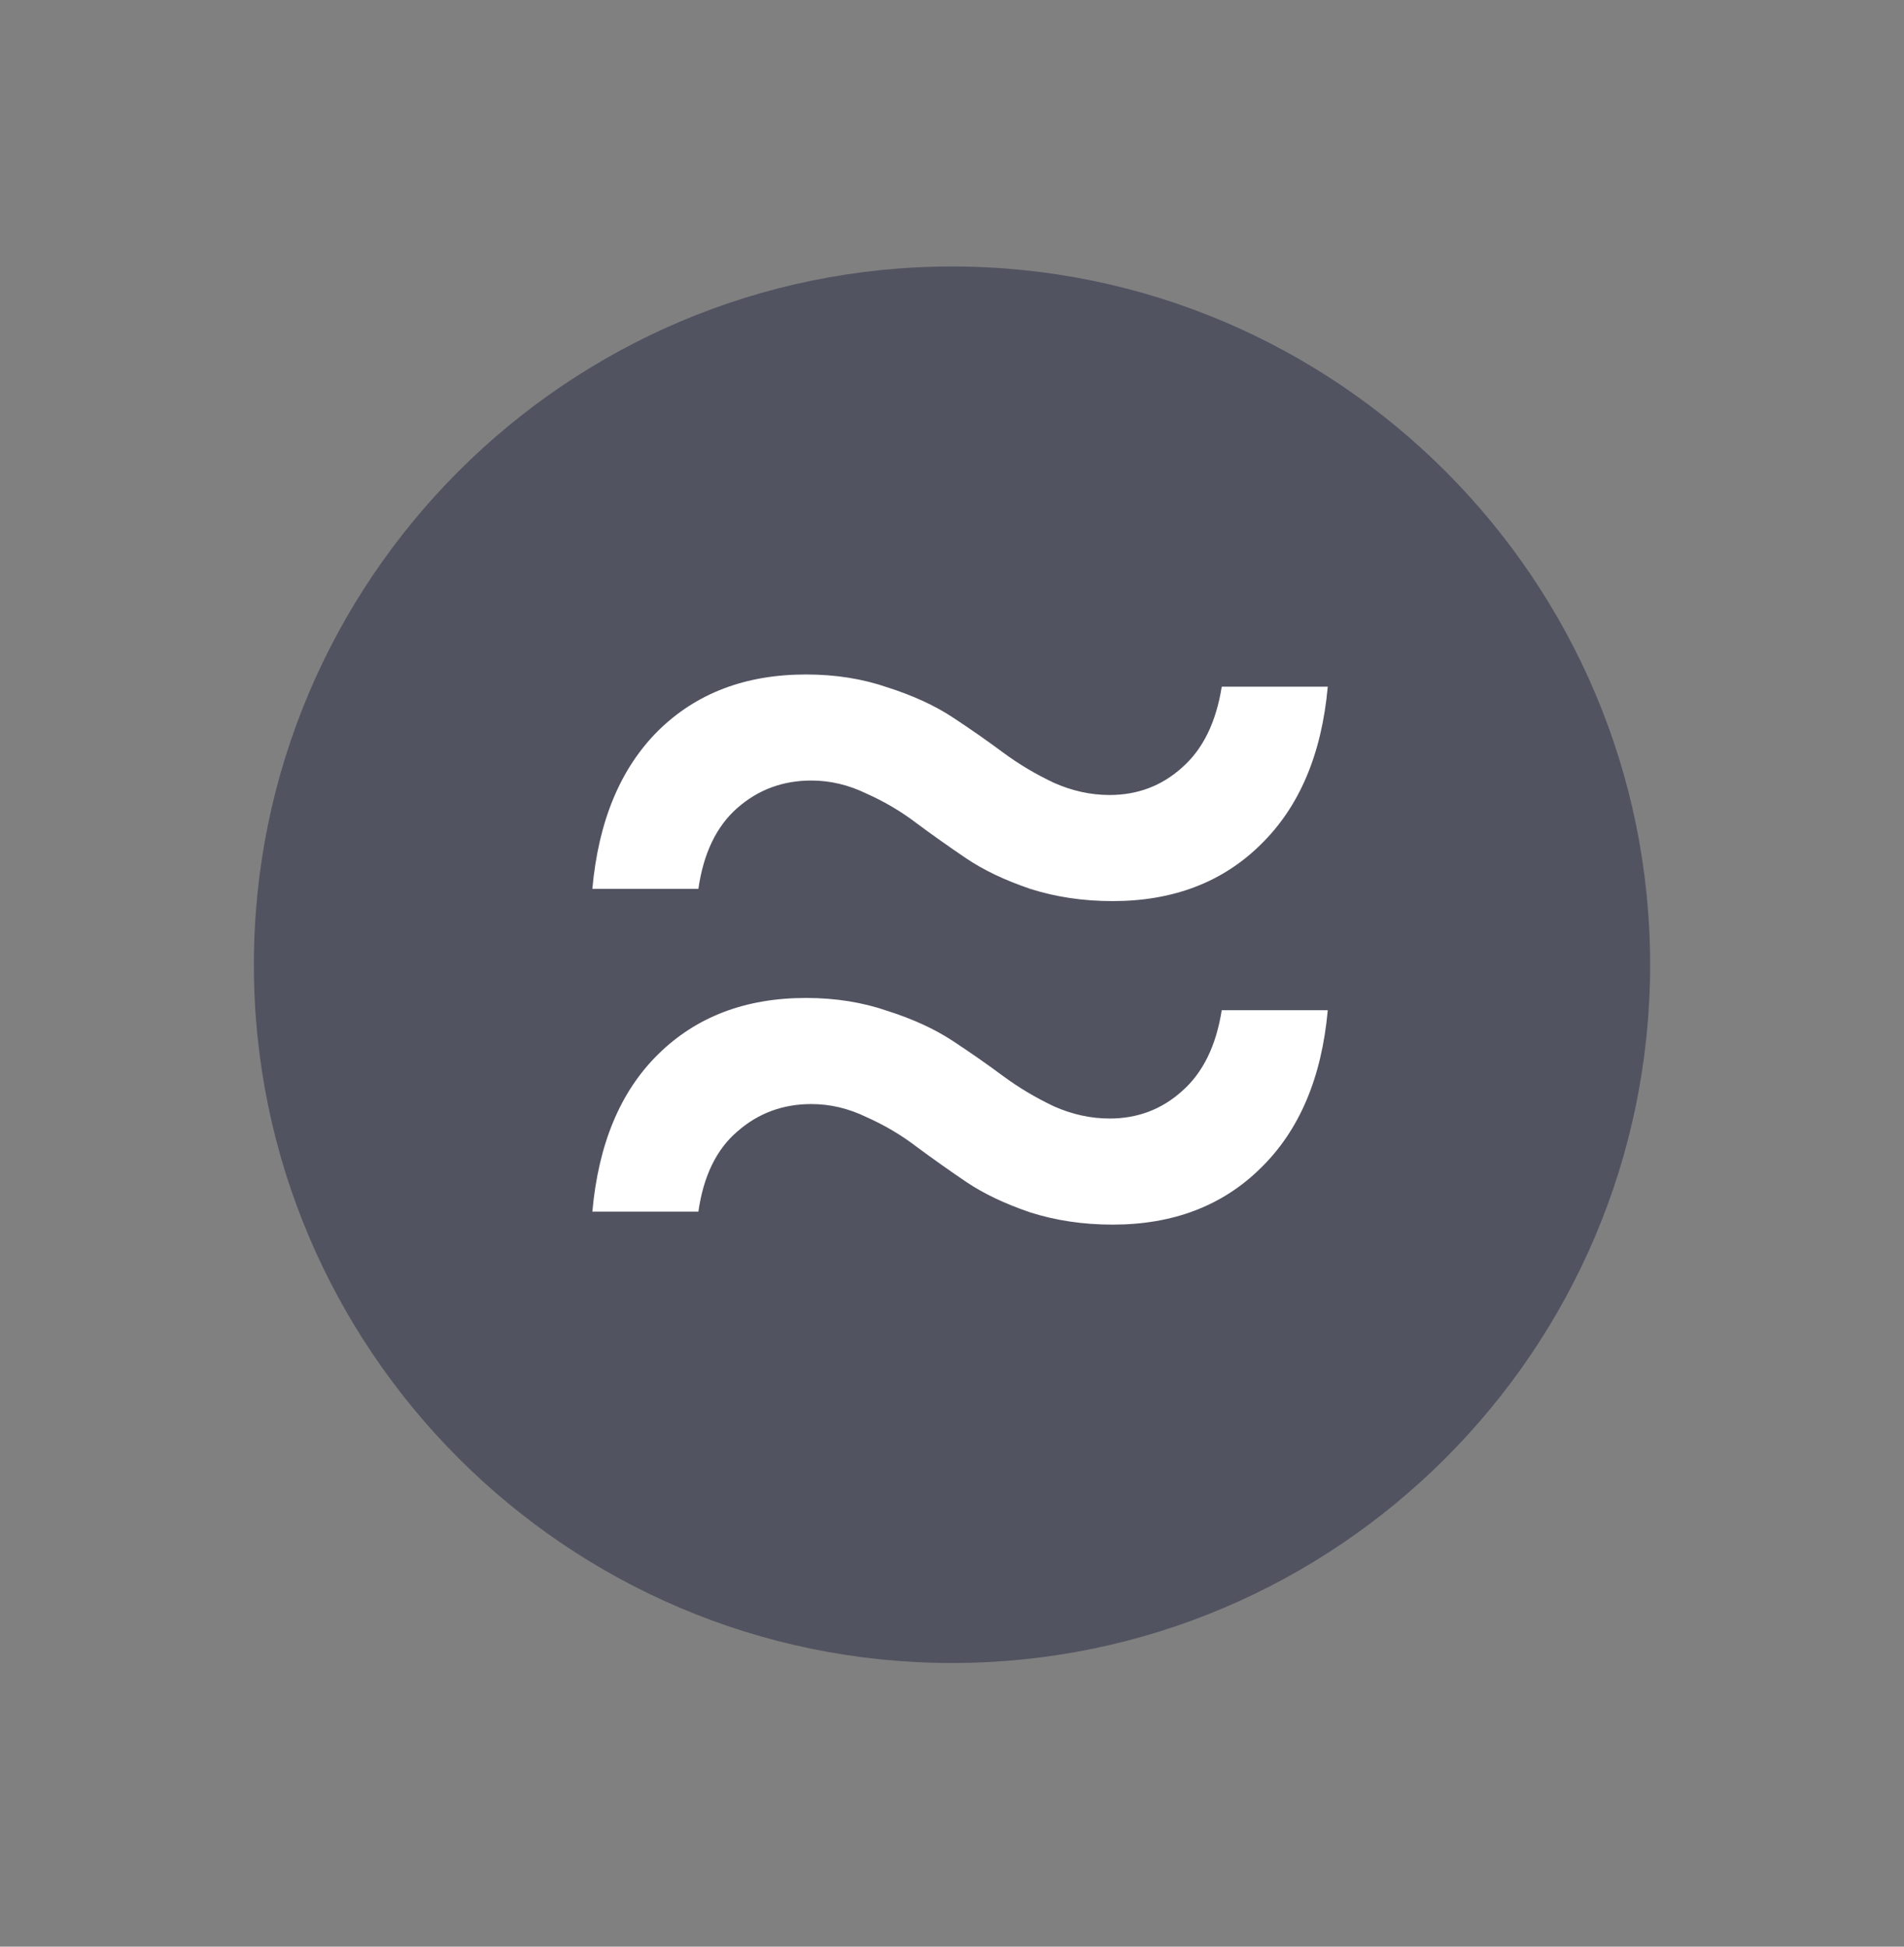
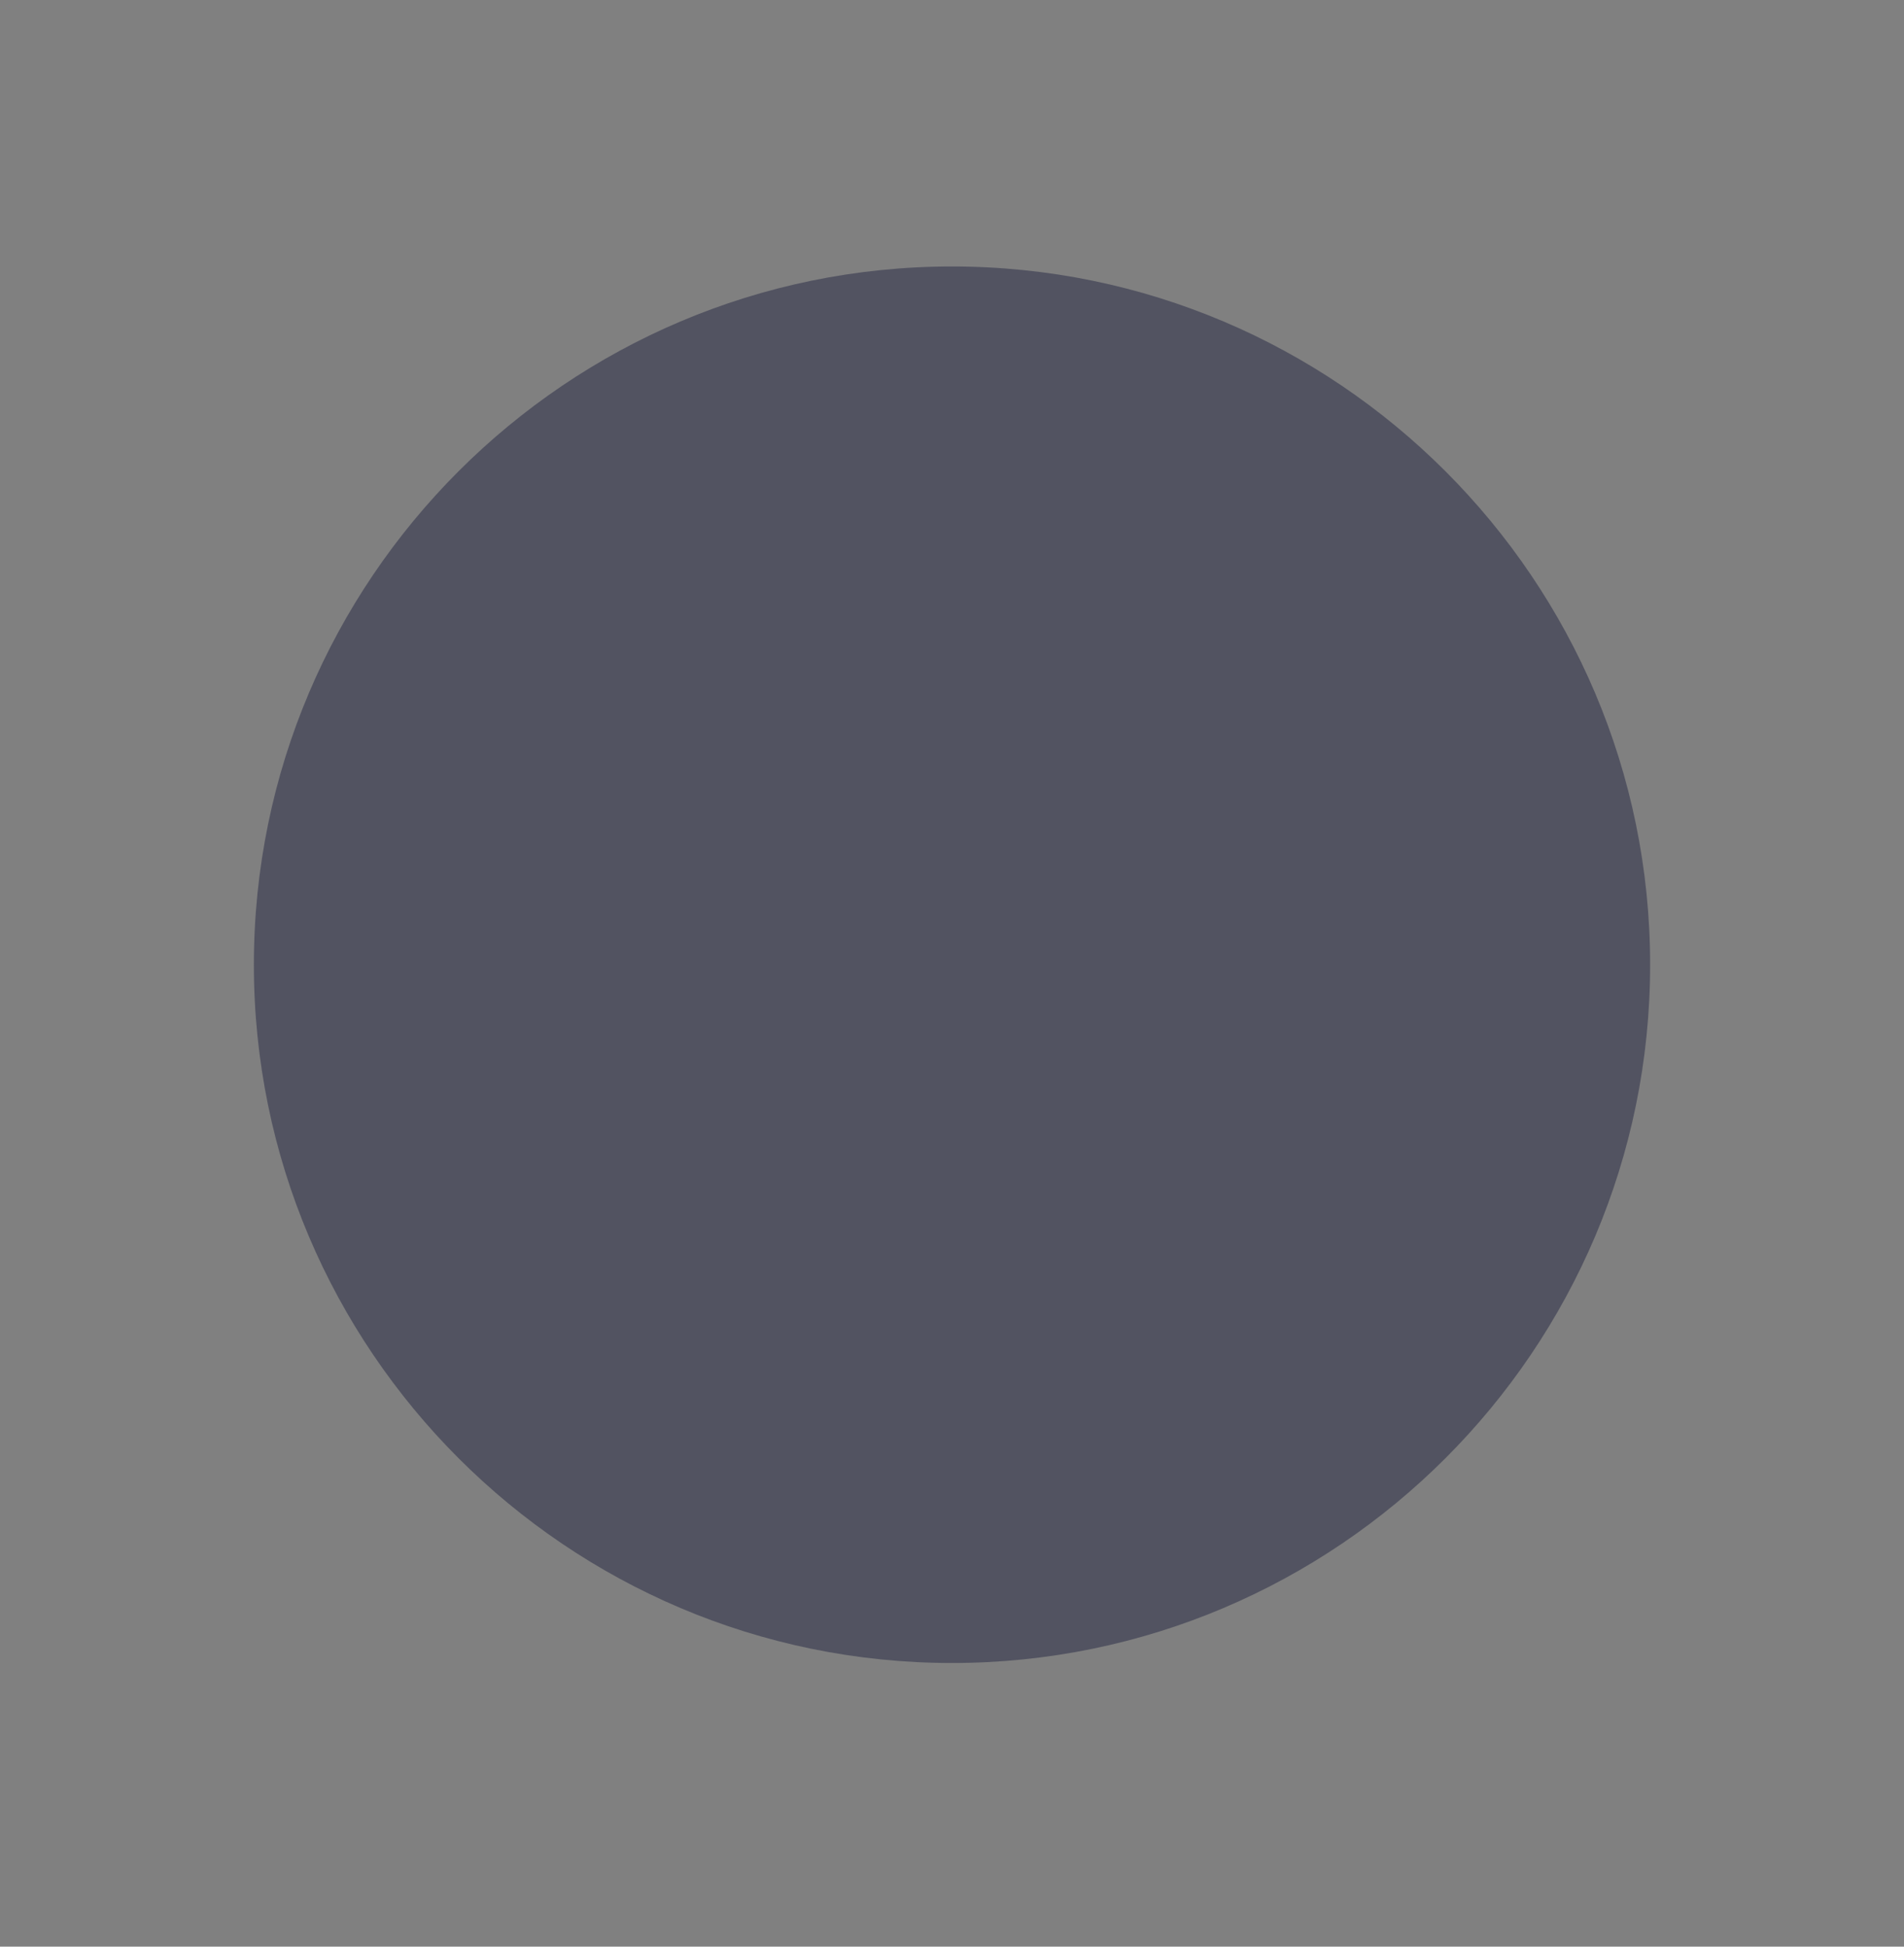
<svg xmlns="http://www.w3.org/2000/svg" width="45" height="46" viewBox="0 0 45 46" fill="none">
  <rect x="0" y="0" width="45" height="46" fill="#808080" stroke="none" />
  <path d="M22.5 6.297C13.402 6.297 6 13.699 6 22.797C6 31.895 13.402 39.297 22.5 39.297C31.598 39.297 39 31.895 39 22.797C39 13.699 31.598 6.297 22.5 6.297Z" fill="#525361" />
-   <path d="M26.297 21.293C25.6 21.293 24.951 21.196 24.349 21.004C23.748 20.8 23.244 20.559 22.835 20.283C22.426 20.006 22.036 19.73 21.663 19.453C21.302 19.177 20.906 18.943 20.473 18.75C20.052 18.546 19.619 18.444 19.175 18.444C18.502 18.444 17.919 18.66 17.426 19.093C16.933 19.526 16.626 20.163 16.506 21.004H14C14.144 19.405 14.661 18.161 15.551 17.272C16.452 16.382 17.618 15.938 19.049 15.938C19.746 15.938 20.389 16.04 20.978 16.244C21.579 16.436 22.09 16.671 22.51 16.947C22.931 17.224 23.328 17.5 23.7 17.777C24.073 18.053 24.476 18.294 24.909 18.498C25.341 18.69 25.78 18.786 26.225 18.786C26.886 18.786 27.457 18.57 27.938 18.137C28.43 17.704 28.743 17.067 28.875 16.226H31.381C31.237 17.825 30.708 19.069 29.795 19.958C28.893 20.848 27.727 21.293 26.297 21.293ZM26.297 28.938C25.6 28.938 24.951 28.841 24.349 28.649C23.748 28.445 23.244 28.204 22.835 27.928C22.426 27.651 22.036 27.375 21.663 27.098C21.302 26.822 20.906 26.587 20.473 26.395C20.052 26.191 19.619 26.089 19.175 26.089C18.502 26.089 17.919 26.305 17.426 26.738C16.933 27.159 16.626 27.79 16.506 28.631H14C14.144 27.032 14.661 25.794 15.551 24.917C16.452 24.027 17.618 23.582 19.049 23.582C19.746 23.582 20.389 23.685 20.978 23.889C21.579 24.081 22.09 24.316 22.51 24.592C22.931 24.869 23.328 25.145 23.7 25.422C24.073 25.698 24.476 25.938 24.909 26.143C25.341 26.335 25.78 26.431 26.225 26.431C26.886 26.431 27.457 26.215 27.938 25.782C28.43 25.349 28.743 24.712 28.875 23.871H31.381C31.237 25.47 30.708 26.714 29.795 27.603C28.893 28.493 27.727 28.938 26.297 28.938Z" fill="white" />
</svg>